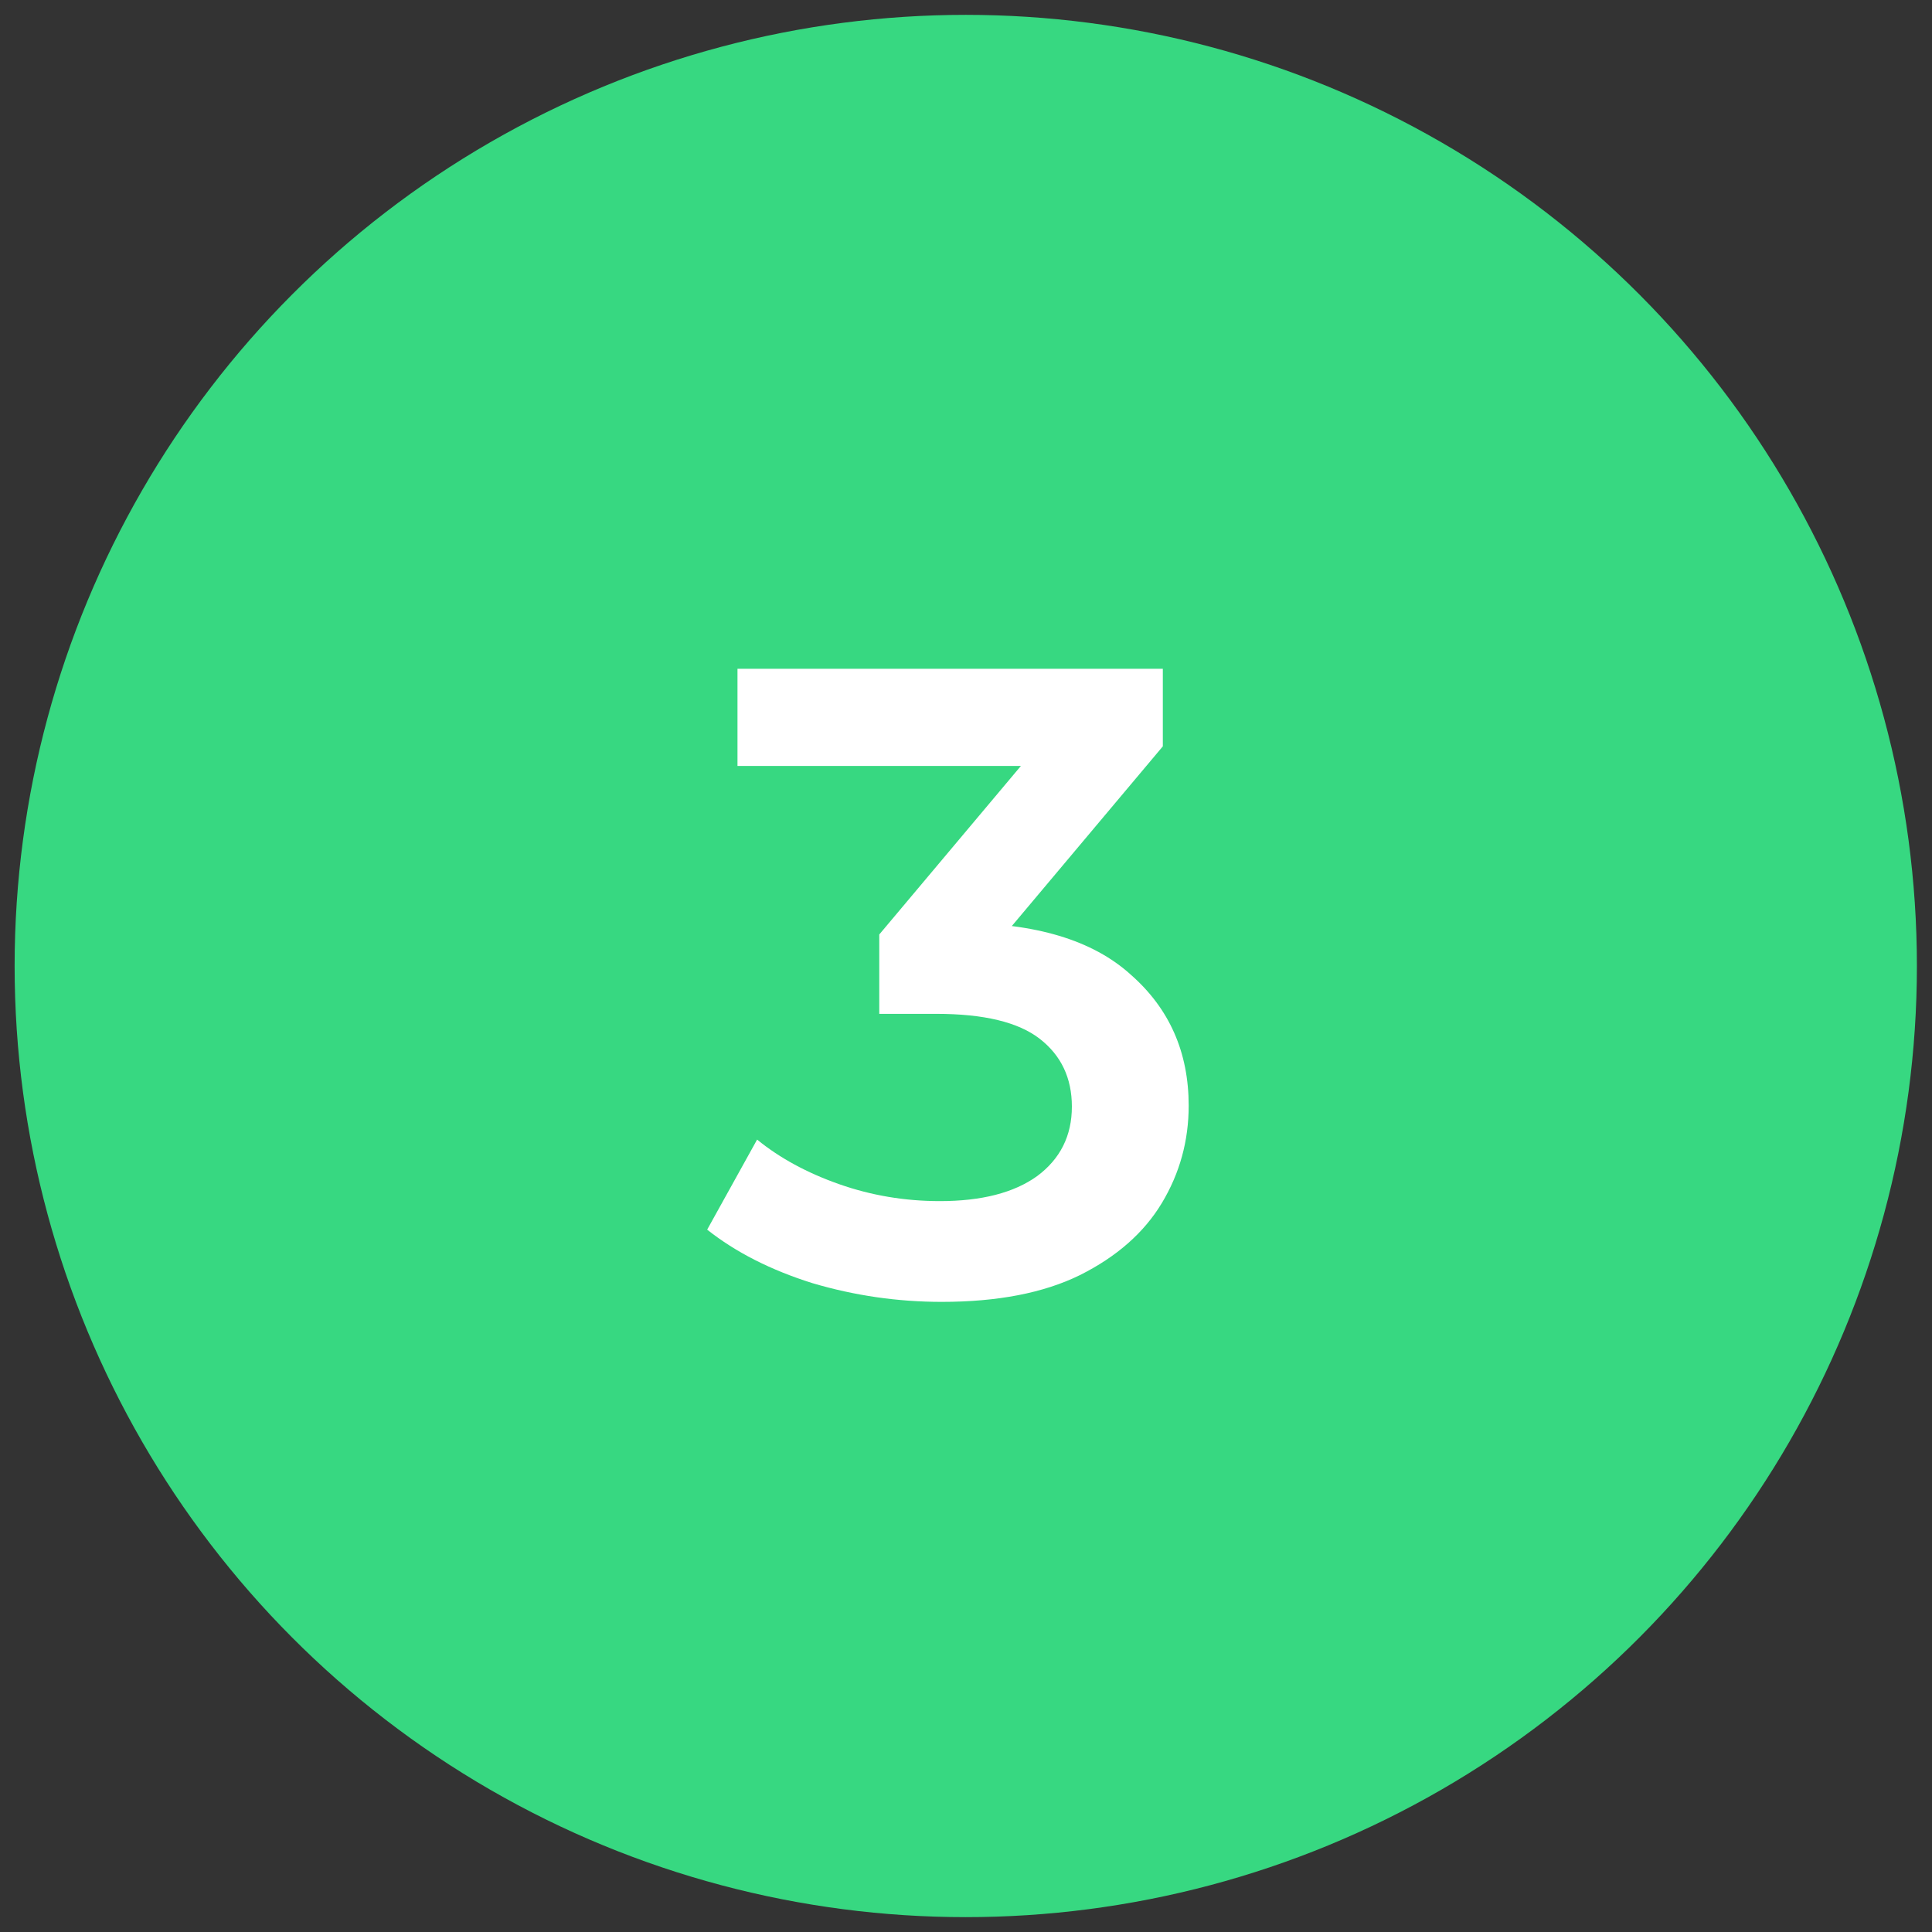
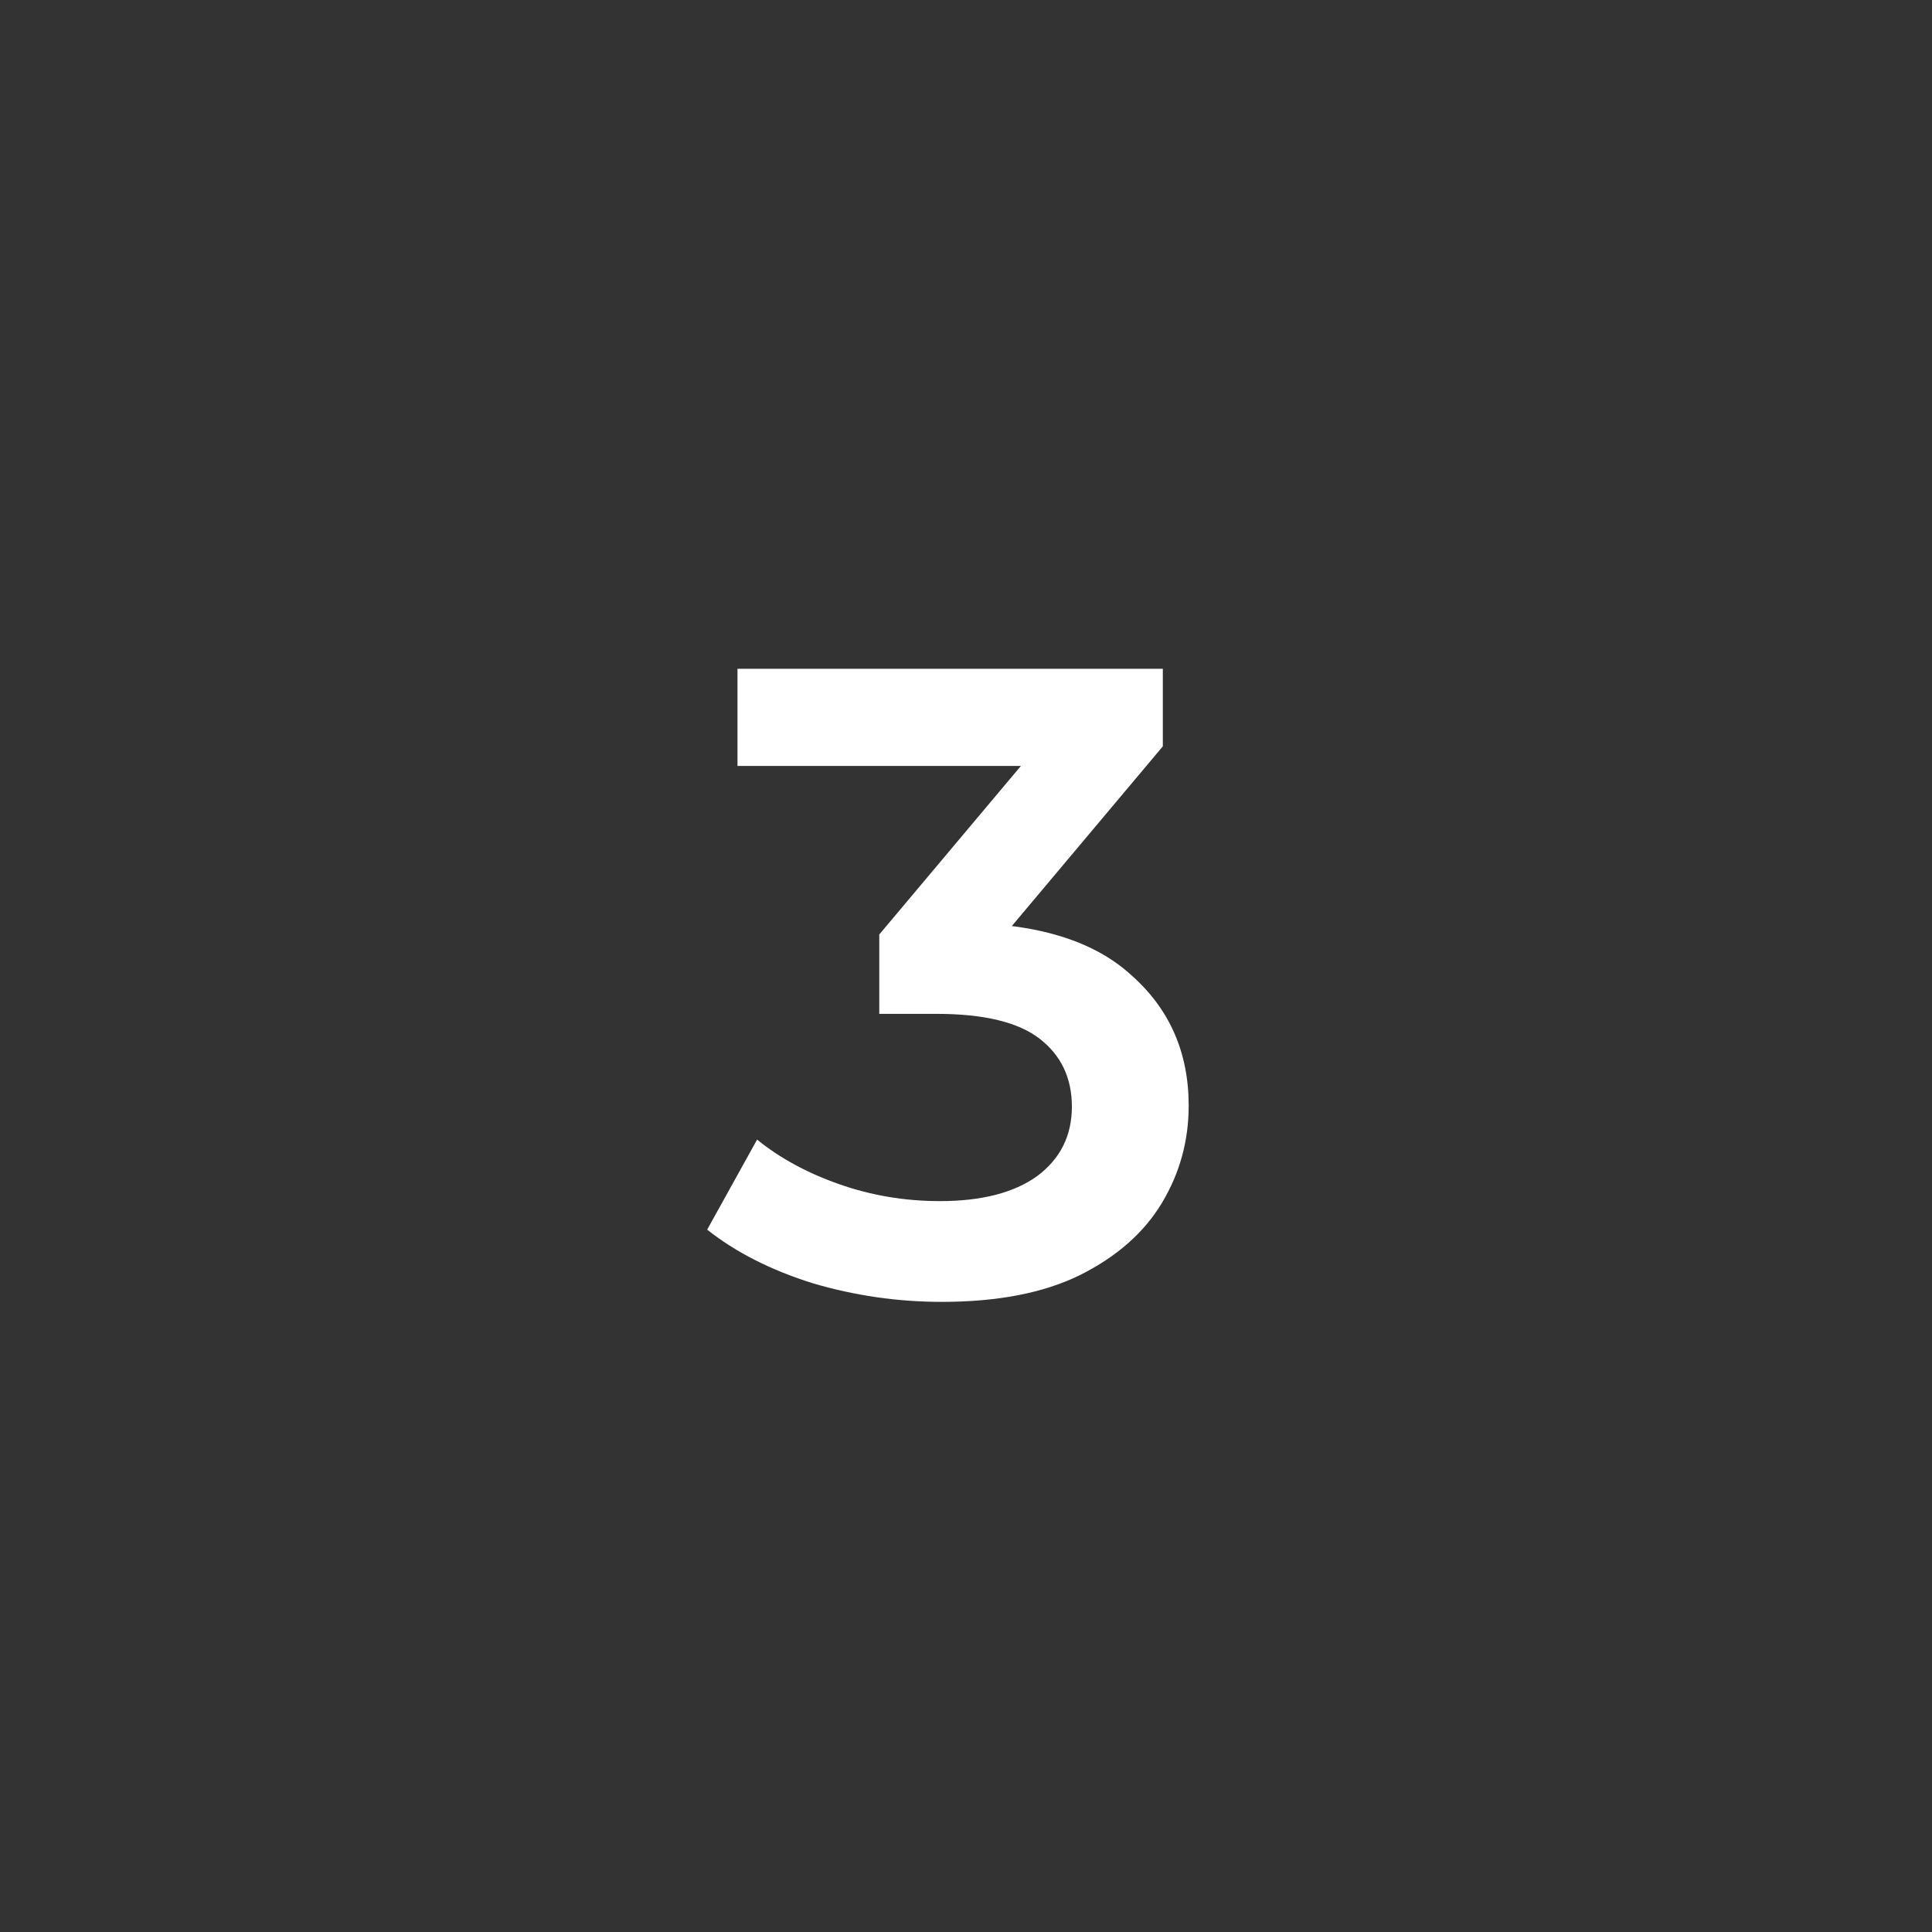
<svg xmlns="http://www.w3.org/2000/svg" width="65" height="65" viewBox="0 0 65 65" fill="none">
  <rect x="0" y="0" width="65" height="65" fill="#333333" stroke="none" />
-   <circle cx="32.492" cy="32.5" r="32" fill="#37D881" />
  <path d="M31.682 43.8C30.202 43.8 28.752 43.59 27.332 43.17C25.932 42.73 24.752 42.13 23.792 41.37L25.472 38.34C26.232 38.96 27.152 39.46 28.232 39.84C29.312 40.22 30.442 40.41 31.622 40.41C33.022 40.41 34.112 40.13 34.892 39.57C35.672 38.99 36.062 38.21 36.062 37.23C36.062 36.27 35.702 35.51 34.982 34.95C34.262 34.39 33.102 34.11 31.502 34.11H29.582V31.44L35.582 24.3L36.092 25.77H24.812V22.5H39.122V25.11L33.122 32.25L31.082 31.05H32.252C34.832 31.05 36.762 31.63 38.042 32.79C39.342 33.93 39.992 35.4 39.992 37.2C39.992 38.38 39.692 39.47 39.092 40.47C38.492 41.47 37.572 42.28 36.332 42.9C35.112 43.5 33.562 43.8 31.682 43.8Z" fill="white" />
</svg>